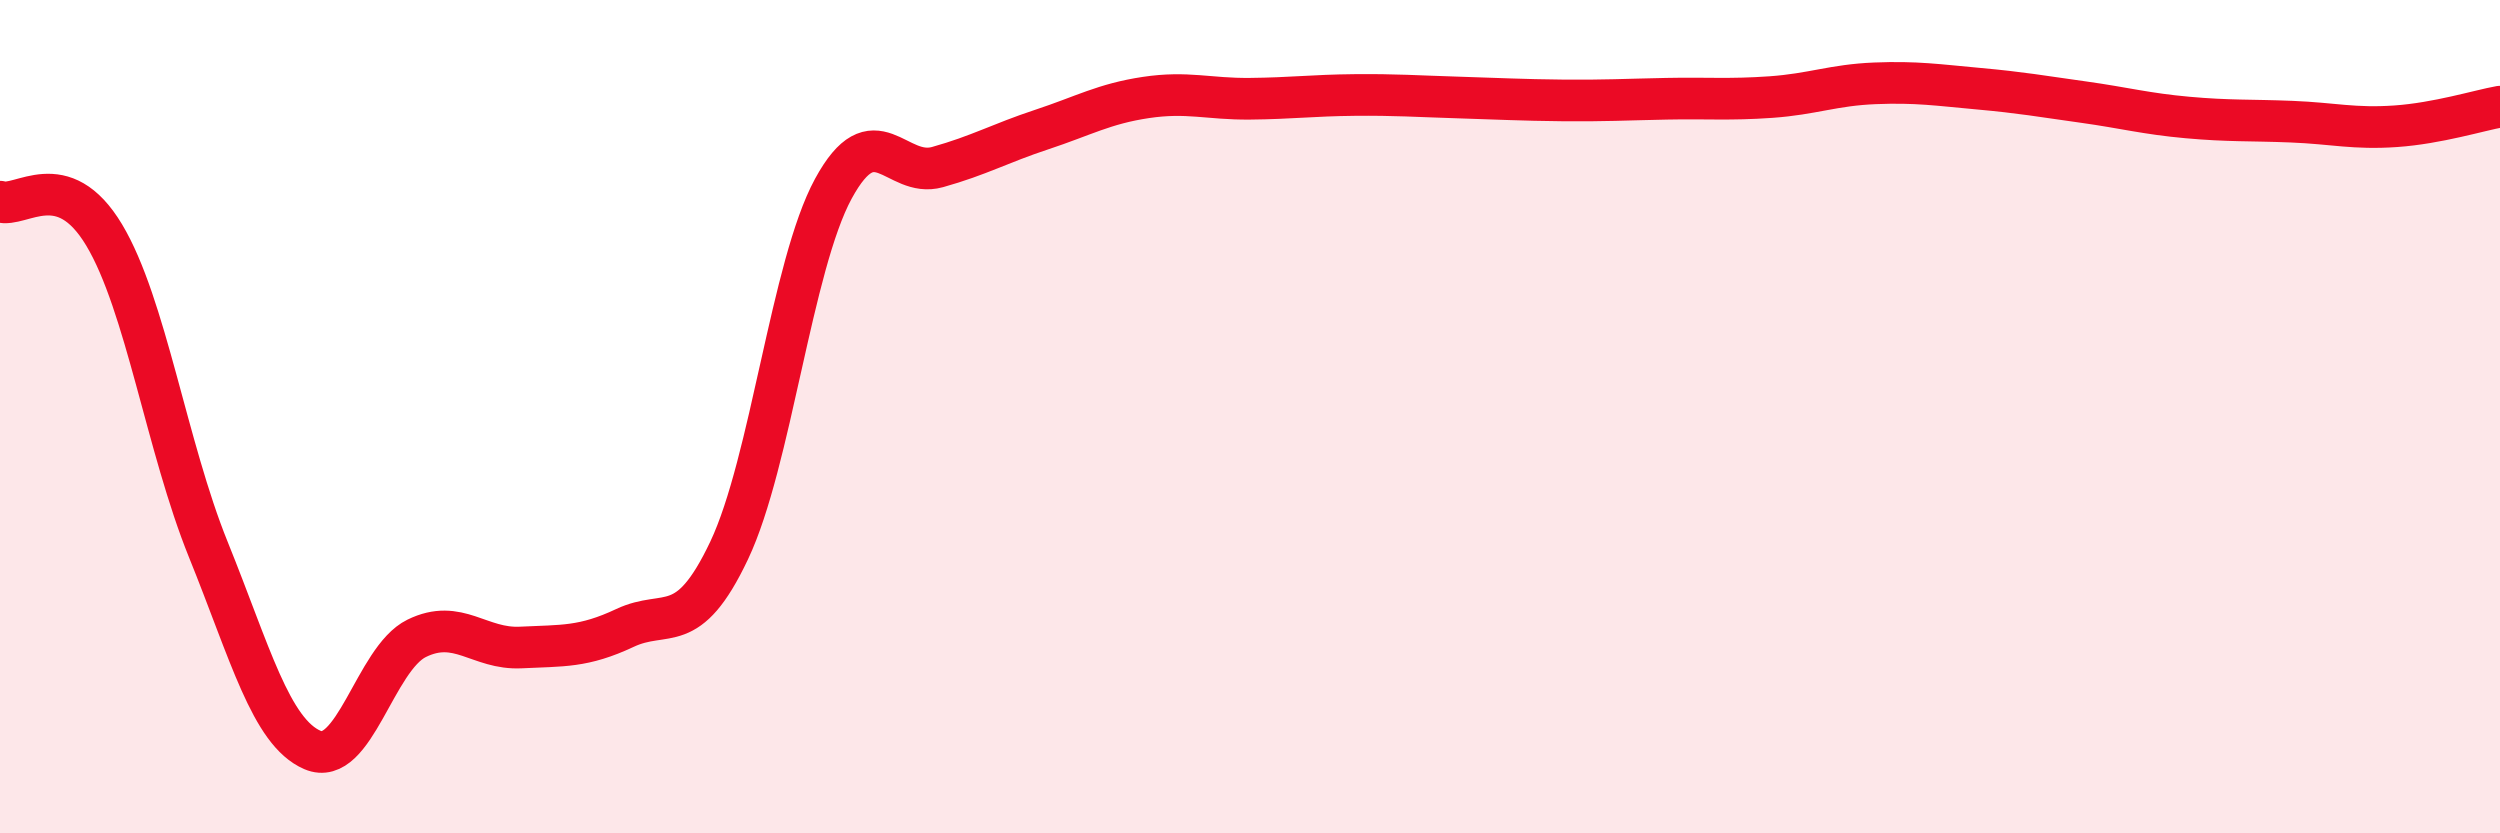
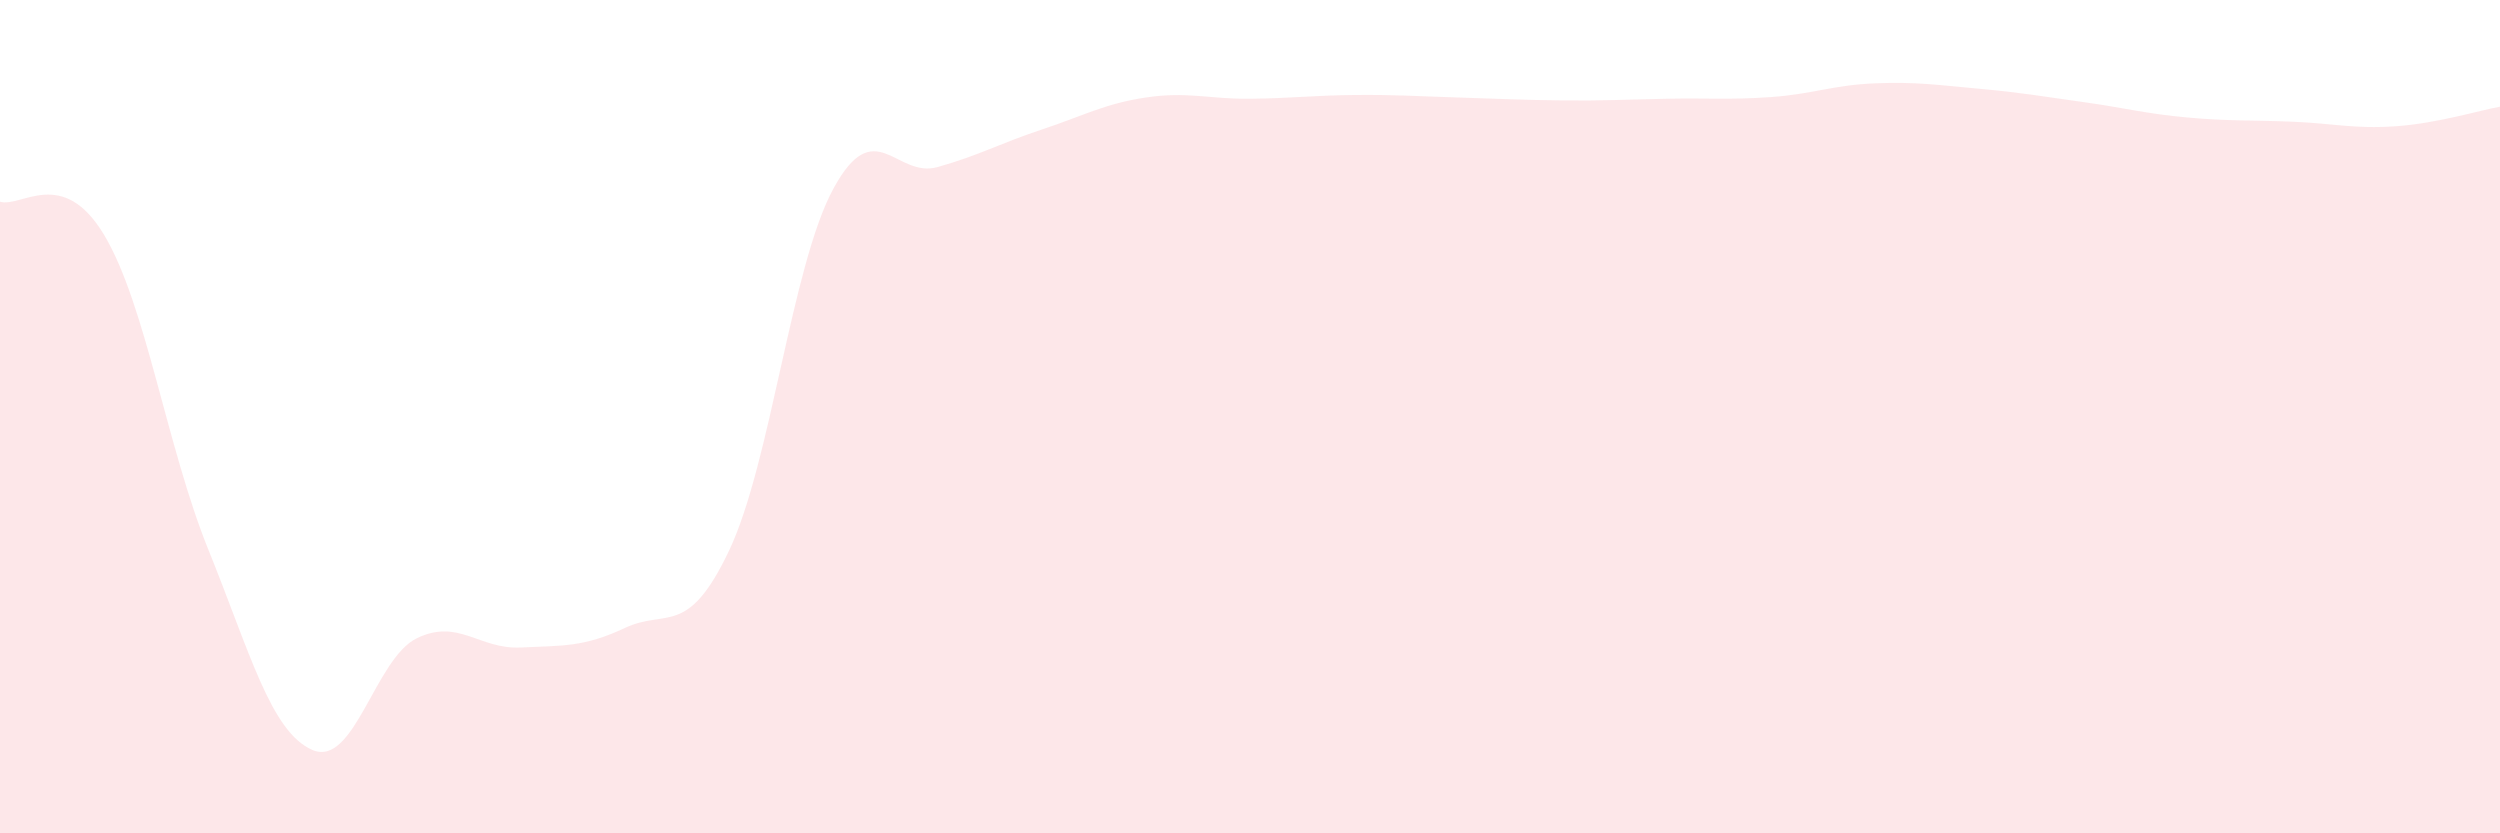
<svg xmlns="http://www.w3.org/2000/svg" width="60" height="20" viewBox="0 0 60 20">
  <path d="M 0,4.84 C 0.5,5 1.5,3.97 2.5,5.64 C 3.5,7.31 4,10.72 5,13.19 C 6,15.66 6.5,17.57 7.5,18 C 8.5,18.43 9,15.81 10,15.32 C 11,14.83 11.5,15.59 12.5,15.54 C 13.5,15.49 14,15.54 15,15.07 C 16,14.6 16.5,15.32 17.5,13.21 C 18.5,11.1 19,6.37 20,4.53 C 21,2.69 21.5,4.29 22.5,4.01 C 23.5,3.73 24,3.44 25,3.11 C 26,2.78 26.5,2.49 27.5,2.34 C 28.5,2.19 29,2.38 30,2.37 C 31,2.36 31.5,2.29 32.5,2.28 C 33.5,2.27 34,2.31 35,2.34 C 36,2.37 36.5,2.4 37.5,2.41 C 38.5,2.42 39,2.39 40,2.37 C 41,2.35 41.5,2.4 42.5,2.33 C 43.5,2.26 44,2.04 45,2 C 46,1.96 46.5,2.04 47.5,2.13 C 48.5,2.22 49,2.31 50,2.45 C 51,2.59 51.5,2.73 52.5,2.82 C 53.5,2.91 54,2.88 55,2.92 C 56,2.96 56.5,3.1 57.5,3.03 C 58.5,2.96 59.5,2.65 60,2.56L60 20L0 20Z" fill="#EB0A25" opacity="0.1" stroke-linecap="round" stroke-linejoin="round" />
-   <path d="M 0,4.84 C 0.5,5 1.5,3.97 2.5,5.64 C 3.5,7.31 4,10.72 5,13.19 C 6,15.66 6.5,17.57 7.5,18 C 8.5,18.43 9,15.81 10,15.32 C 11,14.83 11.5,15.59 12.5,15.54 C 13.5,15.49 14,15.54 15,15.07 C 16,14.6 16.5,15.32 17.5,13.21 C 18.5,11.1 19,6.37 20,4.53 C 21,2.69 21.5,4.29 22.5,4.01 C 23.5,3.73 24,3.44 25,3.11 C 26,2.78 26.5,2.49 27.5,2.34 C 28.5,2.19 29,2.38 30,2.37 C 31,2.36 31.5,2.29 32.5,2.28 C 33.5,2.27 34,2.31 35,2.34 C 36,2.37 36.5,2.4 37.5,2.41 C 38.5,2.42 39,2.39 40,2.37 C 41,2.35 41.5,2.4 42.5,2.33 C 43.5,2.26 44,2.04 45,2 C 46,1.96 46.5,2.04 47.5,2.13 C 48.5,2.22 49,2.31 50,2.45 C 51,2.59 51.5,2.73 52.5,2.82 C 53.5,2.91 54,2.88 55,2.92 C 56,2.96 56.5,3.1 57.5,3.03 C 58.5,2.96 59.5,2.65 60,2.56" stroke="#EB0A25" stroke-width="1" fill="none" stroke-linecap="round" stroke-linejoin="round" />
</svg>